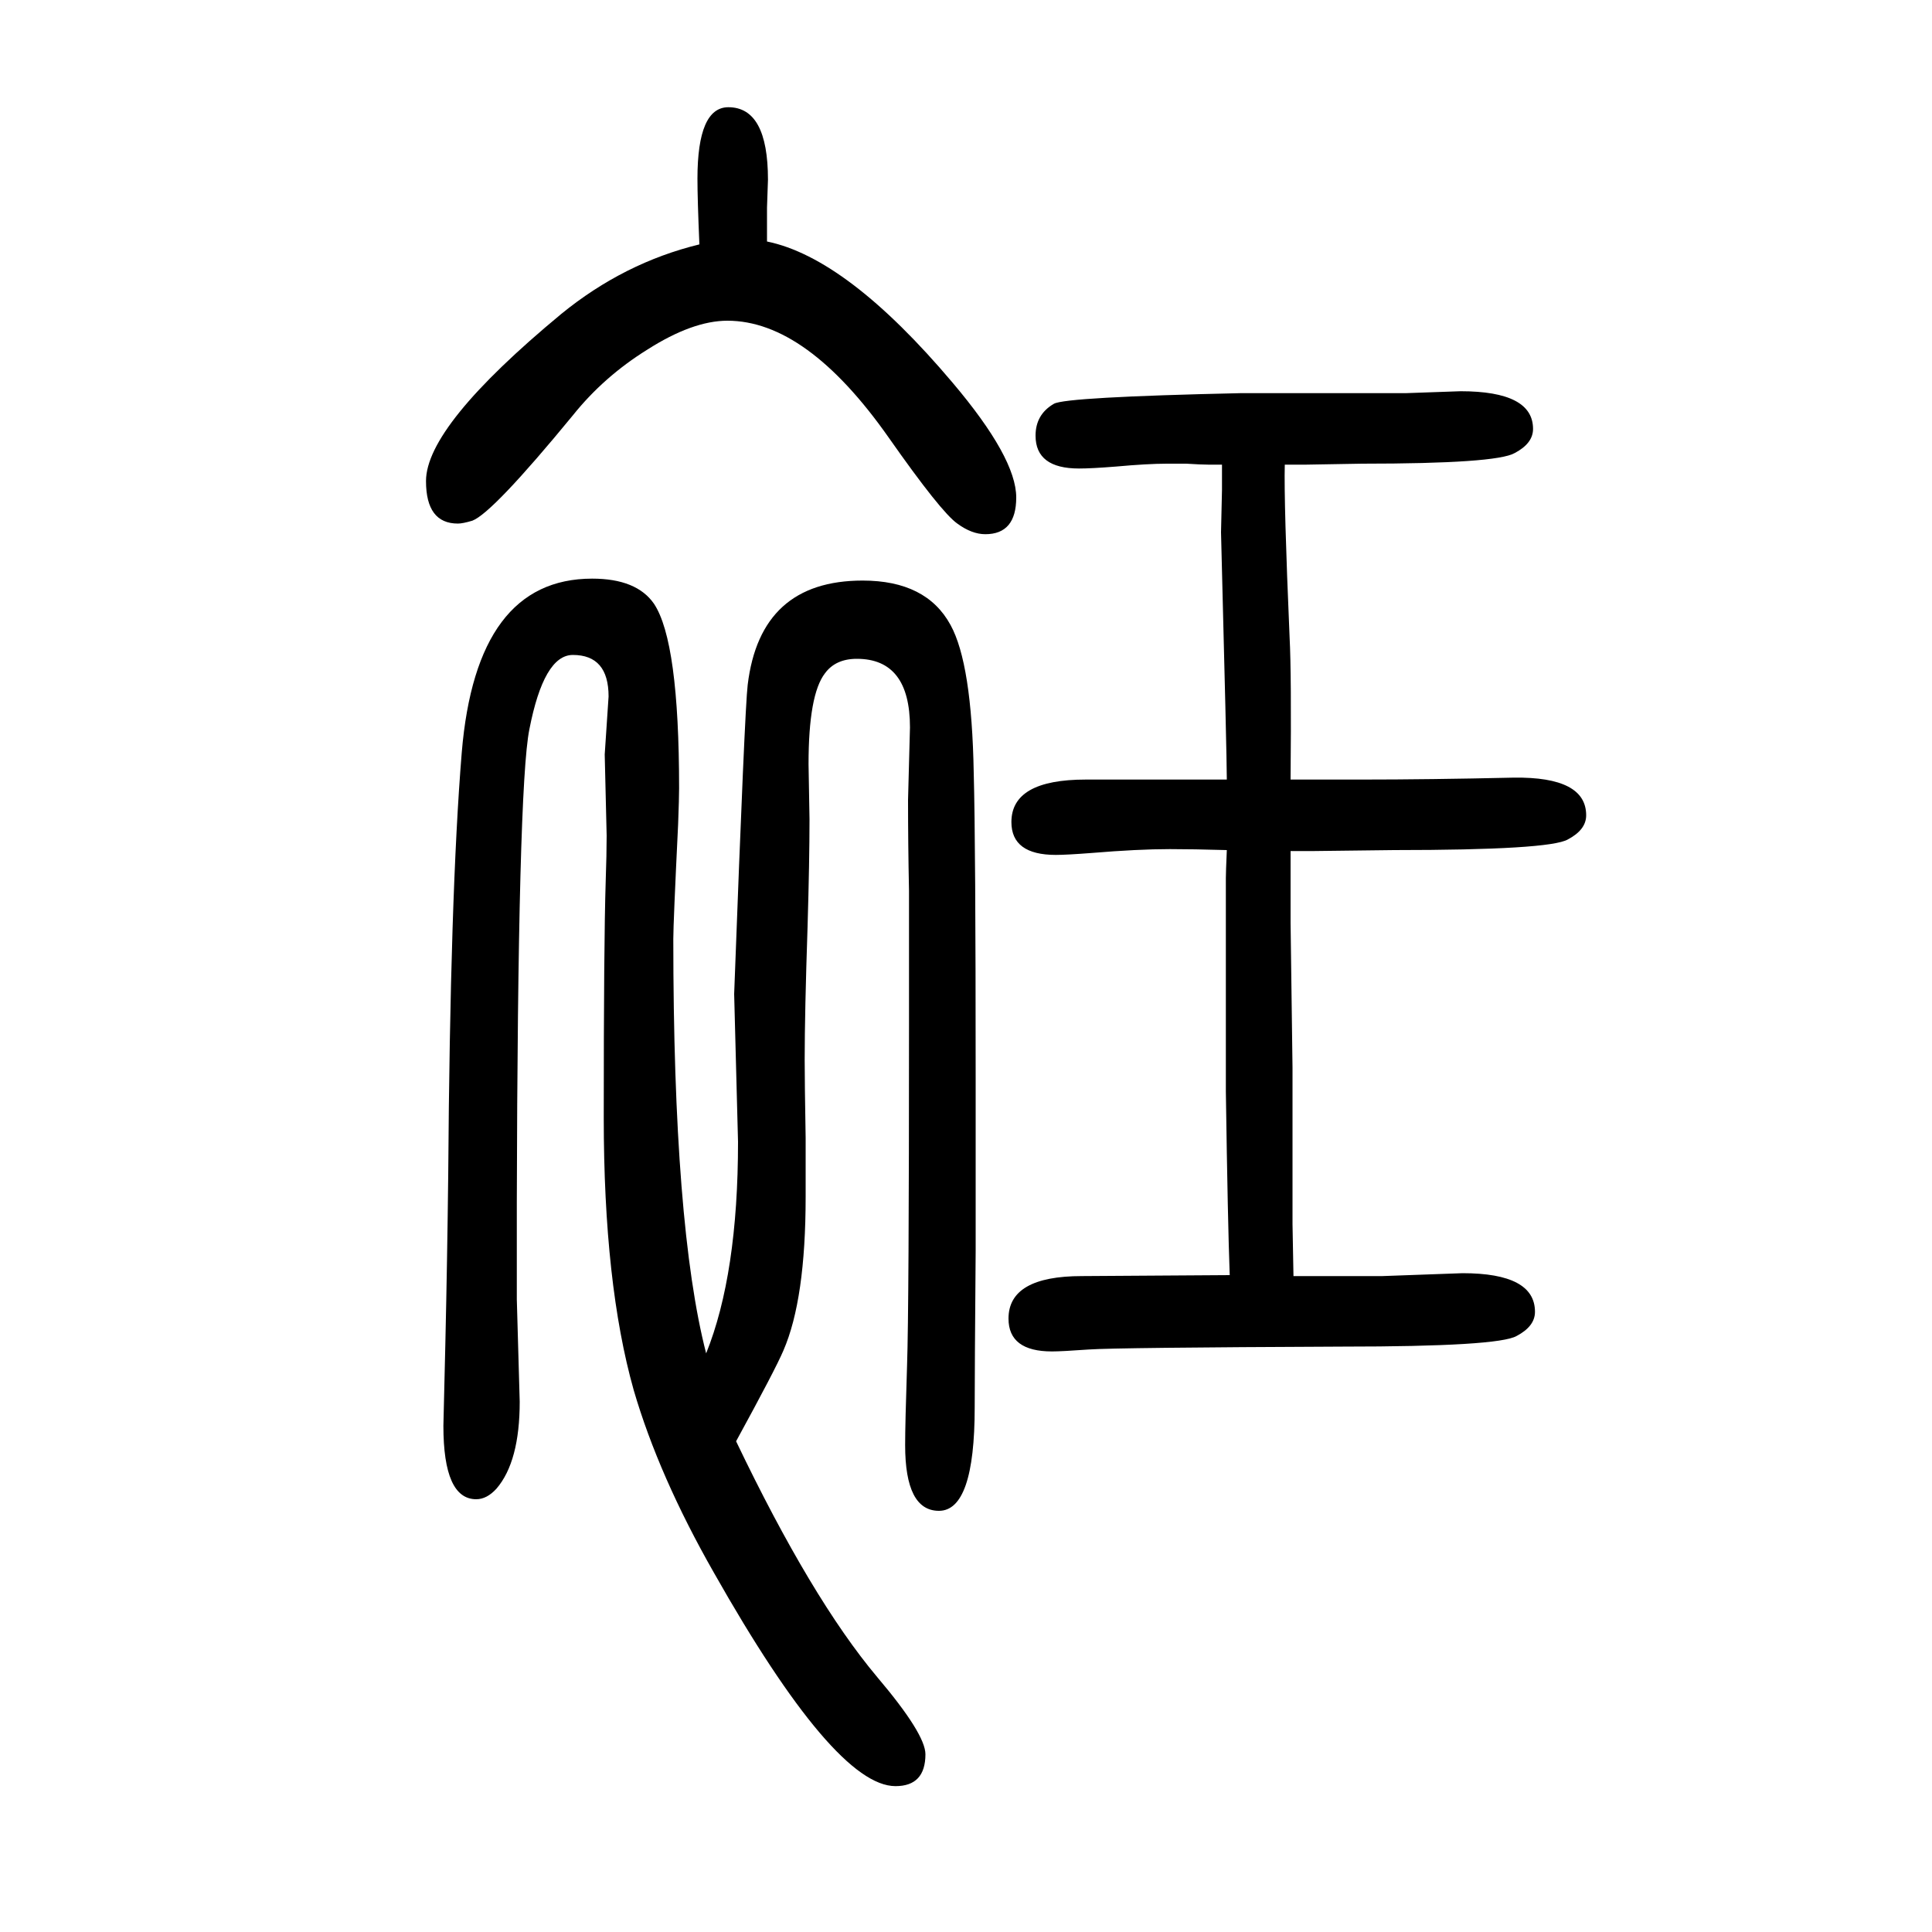
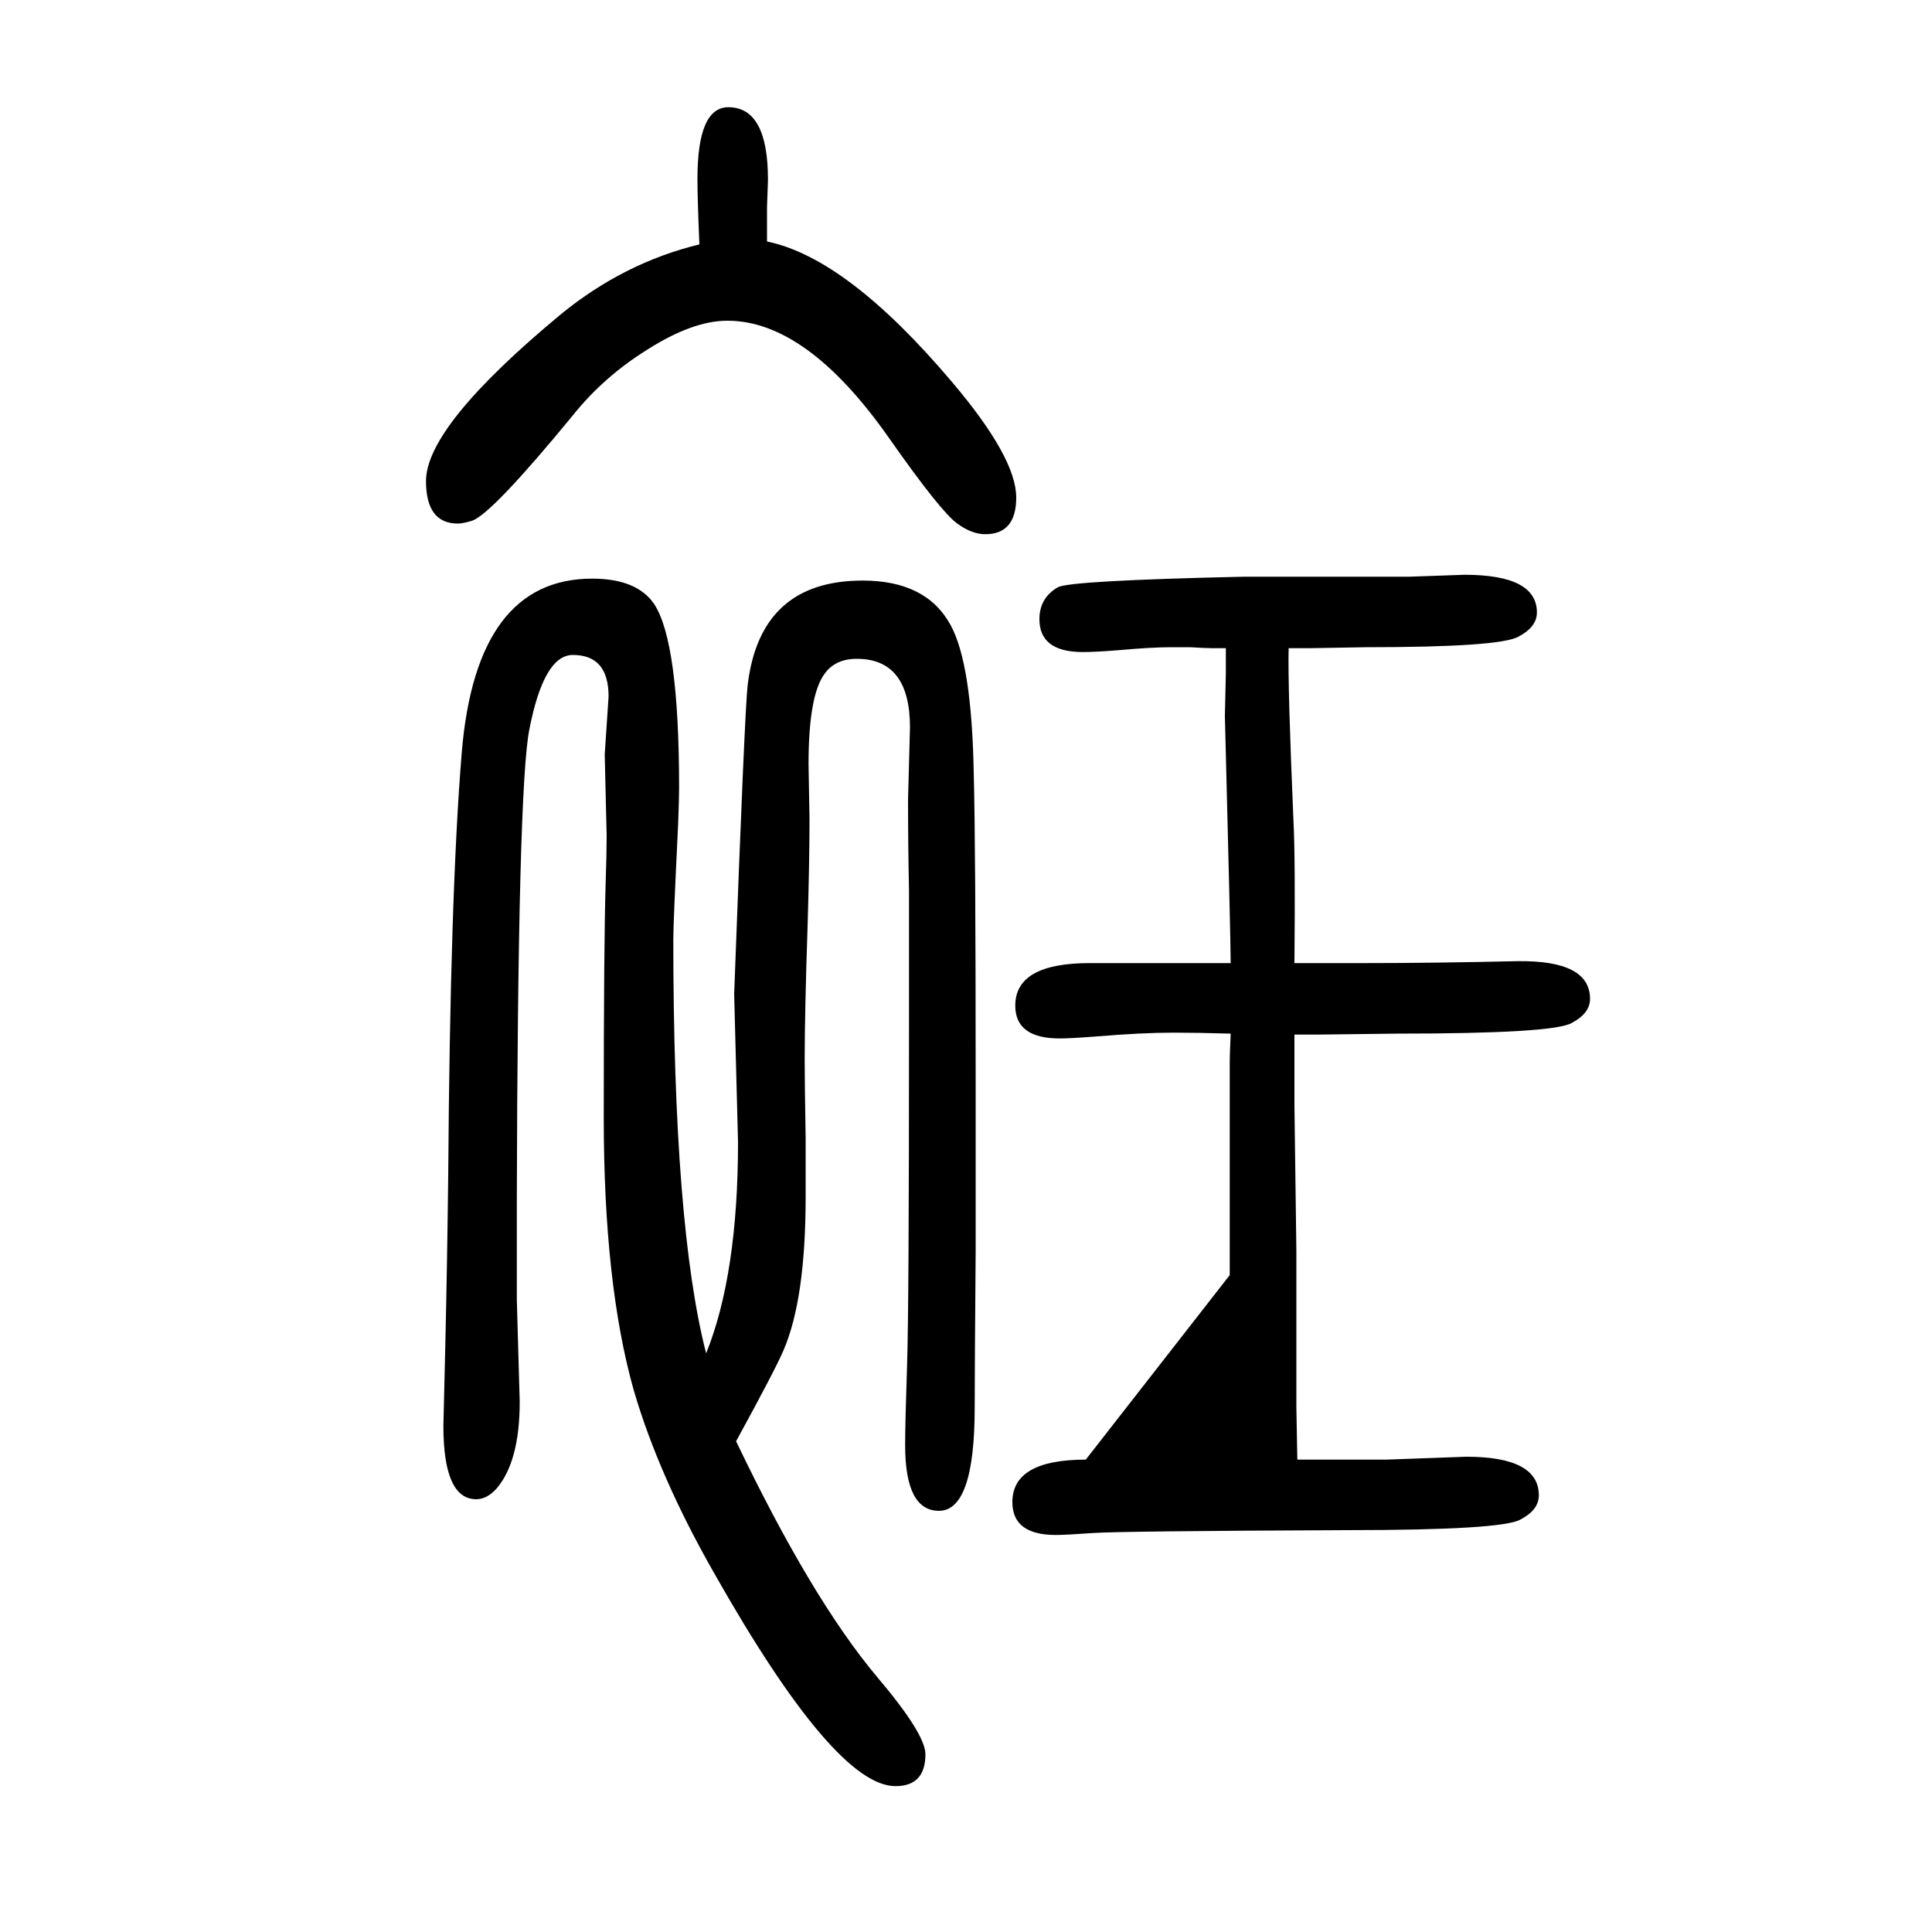
<svg xmlns="http://www.w3.org/2000/svg" height="100" width="100" version="1.1">
-   <path d="M724 1397q-2 47 -2 68q0 74 32 74q41 0 41 -75l-1 -29v-35q83 -17 192 -146q66 -78 66 -119q0 -38 -32 -38q-14 0 -29 11q-17 12 -71 89q-85 121 -167 121q-36 0 -83 -30q-45 -28 -77 -68q-83 -101 -104 -109q-10 -3 -15 -3q-33 0 -33 44q0 57 140 173q65 53 143 72z M1273 330q-2 53 -4 190v187v34q0 6 1 29q-35 1 -59 1q-33 0 -81 -4q-26 -2 -37 -2q-46 0 -46 34q0 44 77 44h146q0 23 -6 256l1 44v26h-14q-7 0 -23 1h-20q-20 0 -53 -3q-25 -2 -38 -2q-45 0 -45 34q0 22 19 33q12 7 193 11h171l57 2q75 0 75 -39q0 -15 -19 -25 q-19 -11 -158 -11l-58 -1h-22q-1 -39 5 -179q2 -38 1 -147h50h23q70 0 158 2q75 1 75 -39q0 -15 -19 -25q-19 -11 -180 -11l-83 -1h-24v-51v-23l2 -150v-106v-56l1 -54h50h42l83 3q75 0 75 -40q0 -15 -19 -25q-19 -11 -180 -11q-234 -1 -263 -3q-28 -2 -38 -2q-45 0 -45 34 q0 44 76 44zM731 249q33 82 33 219l-4 153q11 296 14 320q13 108 119 108q66 0 91 -46q22 -40 24 -153q2 -73 2 -315v-89v-91q-1 -125 -1 -162q0 -107 -37 -107q-35 0 -35 68q0 22 2 83q2 58 2 351v140q-1 48 -1 94l2 75q0 71 -55 71q-22 0 -33 -15q-17 -22 -17 -94l1 -57 q0 -43 -2 -111q-3 -90 -3 -138q0 -23 1 -81v-61q0 -106 -23 -159q-8 -19 -49 -94q78 -163 146 -244q50 -59 50 -80q0 -33 -31 -33q-63 0 -188 221q-57 100 -83 189q-31 110 -31 282q0 181 2 244q1 29 1 48l-2 84l4 60q0 43 -37 43q-30 0 -45 -77q-12 -59 -13 -490v-100 l3 -106q0 -62 -24 -90q-10 -11 -21 -11q-34 0 -34 76l2 84q2 88 3 176q2 291 14 437q15 180 135 180q46 0 64 -26q26 -39 26 -191q0 -10 -1 -37q-5 -103 -5 -119q0 -297 34 -429z" style="" transform="scale(0.05 -0.05) translate(0 -1650)" />
+   <path d="M724 1397q-2 47 -2 68q0 74 32 74q41 0 41 -75l-1 -29v-35q83 -17 192 -146q66 -78 66 -119q0 -38 -32 -38q-14 0 -29 11q-17 12 -71 89q-85 121 -167 121q-36 0 -83 -30q-45 -28 -77 -68q-83 -101 -104 -109q-10 -3 -15 -3q-33 0 -33 44q0 57 140 173q65 53 143 72z M1273 330v187v34q0 6 1 29q-35 1 -59 1q-33 0 -81 -4q-26 -2 -37 -2q-46 0 -46 34q0 44 77 44h146q0 23 -6 256l1 44v26h-14q-7 0 -23 1h-20q-20 0 -53 -3q-25 -2 -38 -2q-45 0 -45 34q0 22 19 33q12 7 193 11h171l57 2q75 0 75 -39q0 -15 -19 -25 q-19 -11 -158 -11l-58 -1h-22q-1 -39 5 -179q2 -38 1 -147h50h23q70 0 158 2q75 1 75 -39q0 -15 -19 -25q-19 -11 -180 -11l-83 -1h-24v-51v-23l2 -150v-106v-56l1 -54h50h42l83 3q75 0 75 -40q0 -15 -19 -25q-19 -11 -180 -11q-234 -1 -263 -3q-28 -2 -38 -2q-45 0 -45 34 q0 44 76 44zM731 249q33 82 33 219l-4 153q11 296 14 320q13 108 119 108q66 0 91 -46q22 -40 24 -153q2 -73 2 -315v-89v-91q-1 -125 -1 -162q0 -107 -37 -107q-35 0 -35 68q0 22 2 83q2 58 2 351v140q-1 48 -1 94l2 75q0 71 -55 71q-22 0 -33 -15q-17 -22 -17 -94l1 -57 q0 -43 -2 -111q-3 -90 -3 -138q0 -23 1 -81v-61q0 -106 -23 -159q-8 -19 -49 -94q78 -163 146 -244q50 -59 50 -80q0 -33 -31 -33q-63 0 -188 221q-57 100 -83 189q-31 110 -31 282q0 181 2 244q1 29 1 48l-2 84l4 60q0 43 -37 43q-30 0 -45 -77q-12 -59 -13 -490v-100 l3 -106q0 -62 -24 -90q-10 -11 -21 -11q-34 0 -34 76l2 84q2 88 3 176q2 291 14 437q15 180 135 180q46 0 64 -26q26 -39 26 -191q0 -10 -1 -37q-5 -103 -5 -119q0 -297 34 -429z" style="" transform="scale(0.05 -0.05) translate(0 -1650)" />
</svg>